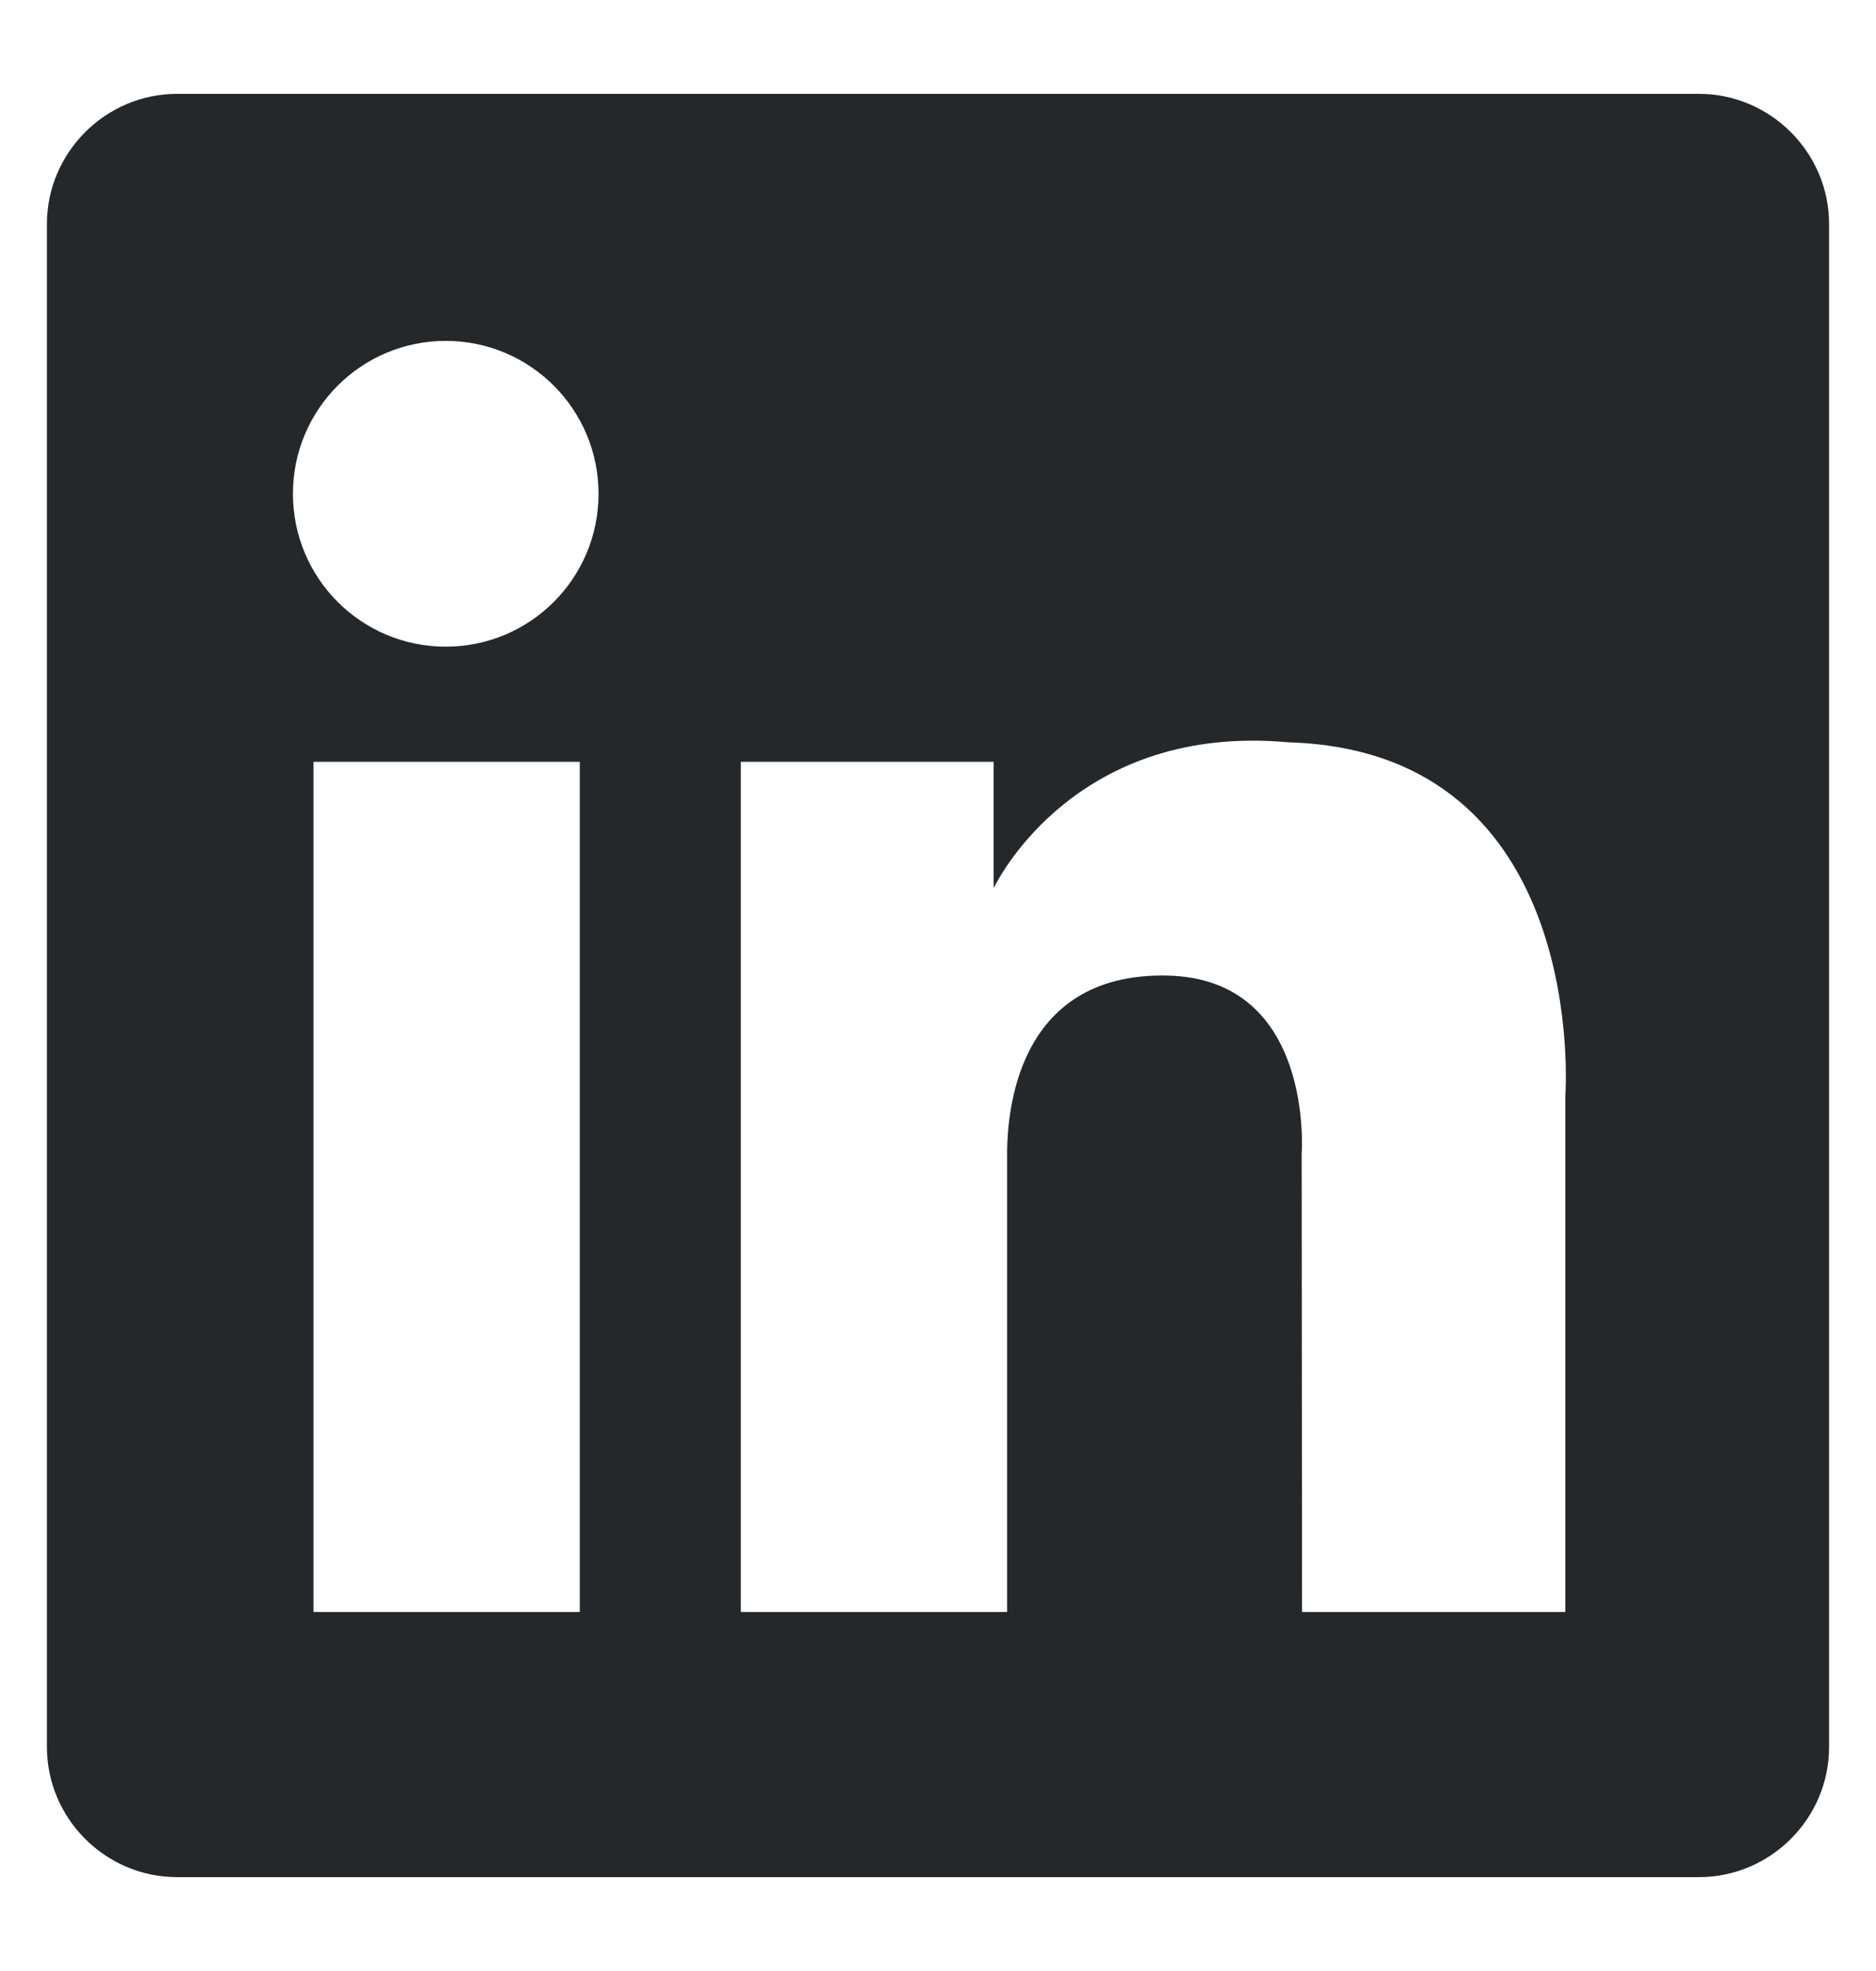
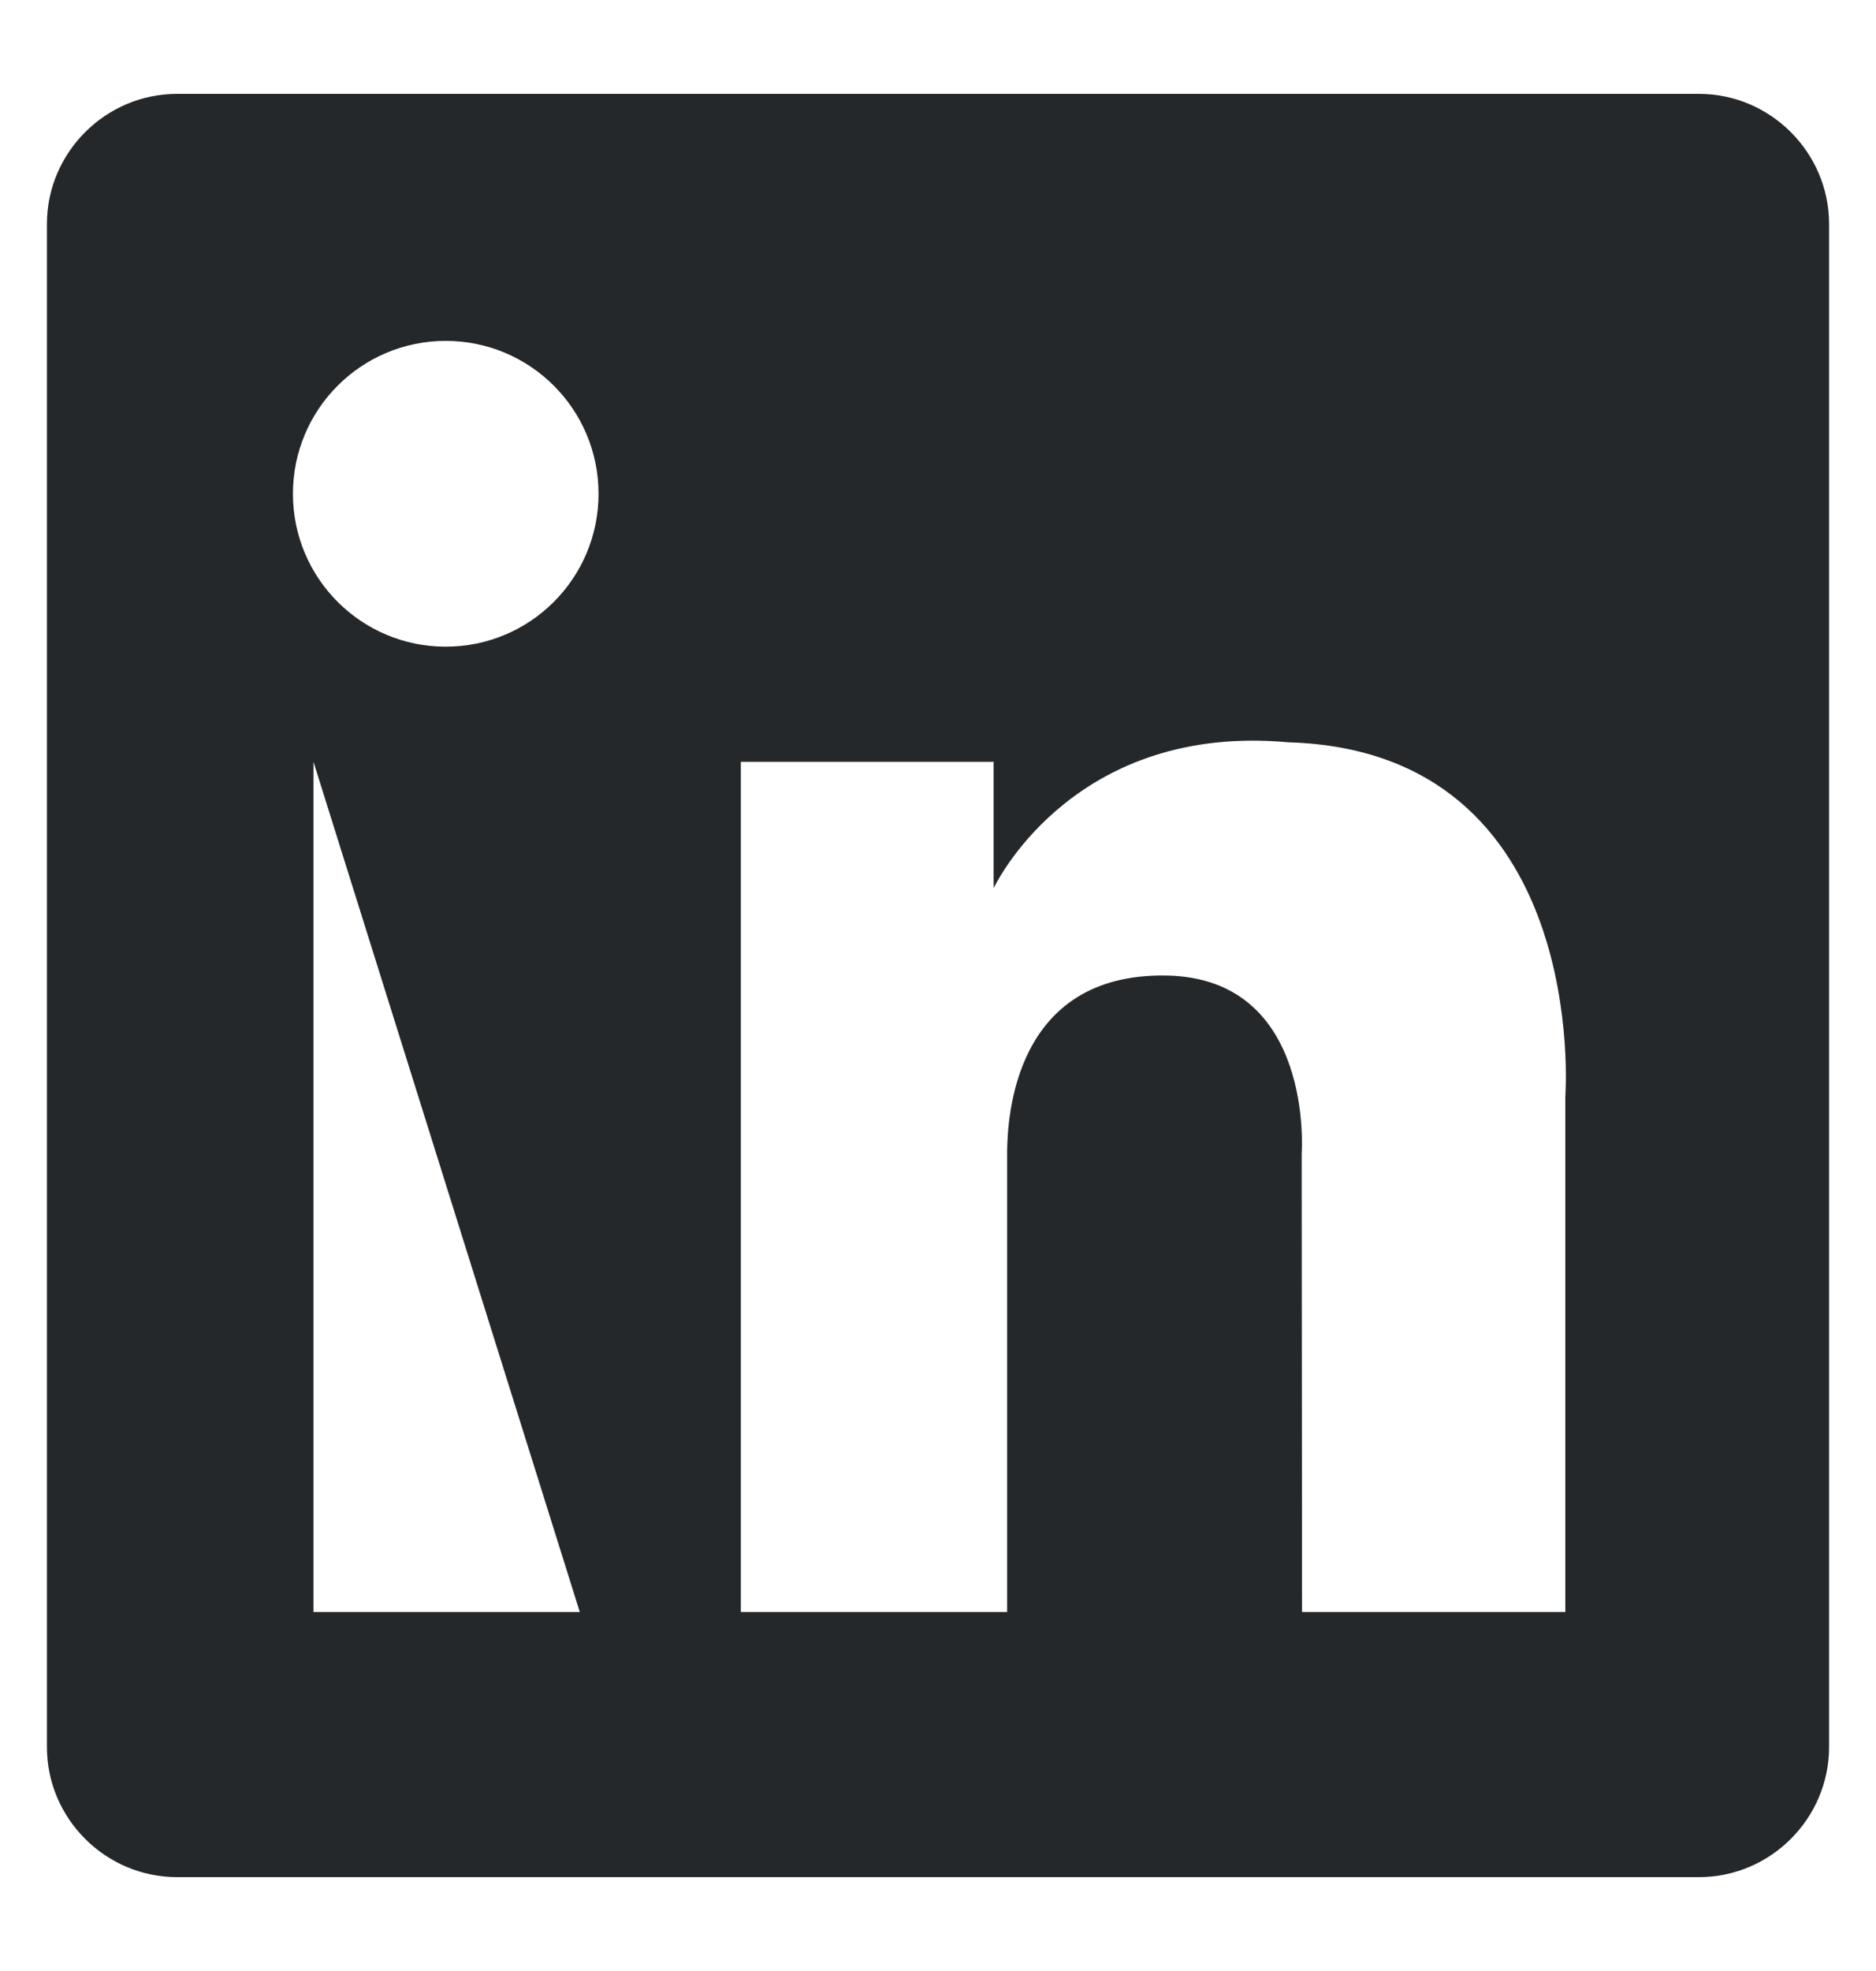
<svg xmlns="http://www.w3.org/2000/svg" width="20px" height="21px" viewBox="0 0 20 21" version="1.1">
  <title>BE9CD6FC-E8FC-4CD0-9615-A9135CEDE495</title>
  <g id="Page-1" stroke="none" stroke-width="1" fill="none" fill-rule="evenodd">
    <g id="00-Home" transform="translate(-1310, -3248)" fill="#25282A">
      <g id="Footer" transform="translate(0, 3182)">
        <g id="Group-4" transform="translate(492, 64.5)">
          <g id="Group-2" transform="translate(720, 0)">
            <g id="📷-Icon/Social-Media/LinkedIn---24px" transform="translate(98, 2)">
-               <path d="M16.688,11.179 L16.688,16.675 L13.881,16.675 L13.877,11.792 C13.877,11.792 14.017,9.924 12.439,9.894 C10.805,9.863 10.743,11.417 10.737,11.762 L10.737,16.675 L7.898,16.675 L7.898,7.617 L10.593,7.617 L10.593,8.869 L10.594,8.962 C10.657,8.832 11.503,7.205 13.737,7.409 C16.961,7.505 16.688,11.179 16.688,11.179 Z M4.752,6.39 C3.852,6.39 3.123,5.661 3.123,4.761 C3.123,3.861 3.852,3.132 4.752,3.132 C5.652,3.132 6.381,3.861 6.381,4.761 C6.381,5.661 5.652,6.39 4.752,6.39 Z M3.342,16.675 L6.181,16.675 L6.181,7.617 L3.342,7.617 L3.342,16.675 Z M18.112,0.5 L1.888,0.5 C1.125,0.5 0.5,1.125 0.5,1.888 L0.5,18.112 C0.5,18.876 1.125,19.5 1.888,19.5 L18.112,19.5 C18.875,19.5 19.5,18.876 19.5,18.112 L19.5,1.888 C19.5,1.125 18.875,0.5 18.112,0.5 L18.112,0.5 Z" id="Fill" />
+               <path d="M16.688,11.179 L16.688,16.675 L13.881,16.675 L13.877,11.792 C13.877,11.792 14.017,9.924 12.439,9.894 C10.805,9.863 10.743,11.417 10.737,11.762 L10.737,16.675 L7.898,16.675 L7.898,7.617 L10.593,7.617 L10.593,8.869 L10.594,8.962 C10.657,8.832 11.503,7.205 13.737,7.409 C16.961,7.505 16.688,11.179 16.688,11.179 Z M4.752,6.39 C3.852,6.39 3.123,5.661 3.123,4.761 C3.123,3.861 3.852,3.132 4.752,3.132 C5.652,3.132 6.381,3.861 6.381,4.761 C6.381,5.661 5.652,6.39 4.752,6.39 Z M3.342,16.675 L6.181,16.675 L3.342,7.617 L3.342,16.675 Z M18.112,0.5 L1.888,0.5 C1.125,0.5 0.5,1.125 0.5,1.888 L0.5,18.112 C0.5,18.876 1.125,19.5 1.888,19.5 L18.112,19.5 C18.875,19.5 19.5,18.876 19.5,18.112 L19.5,1.888 C19.5,1.125 18.875,0.5 18.112,0.5 L18.112,0.5 Z" id="Fill" />
            </g>
          </g>
        </g>
      </g>
    </g>
  </g>
</svg>